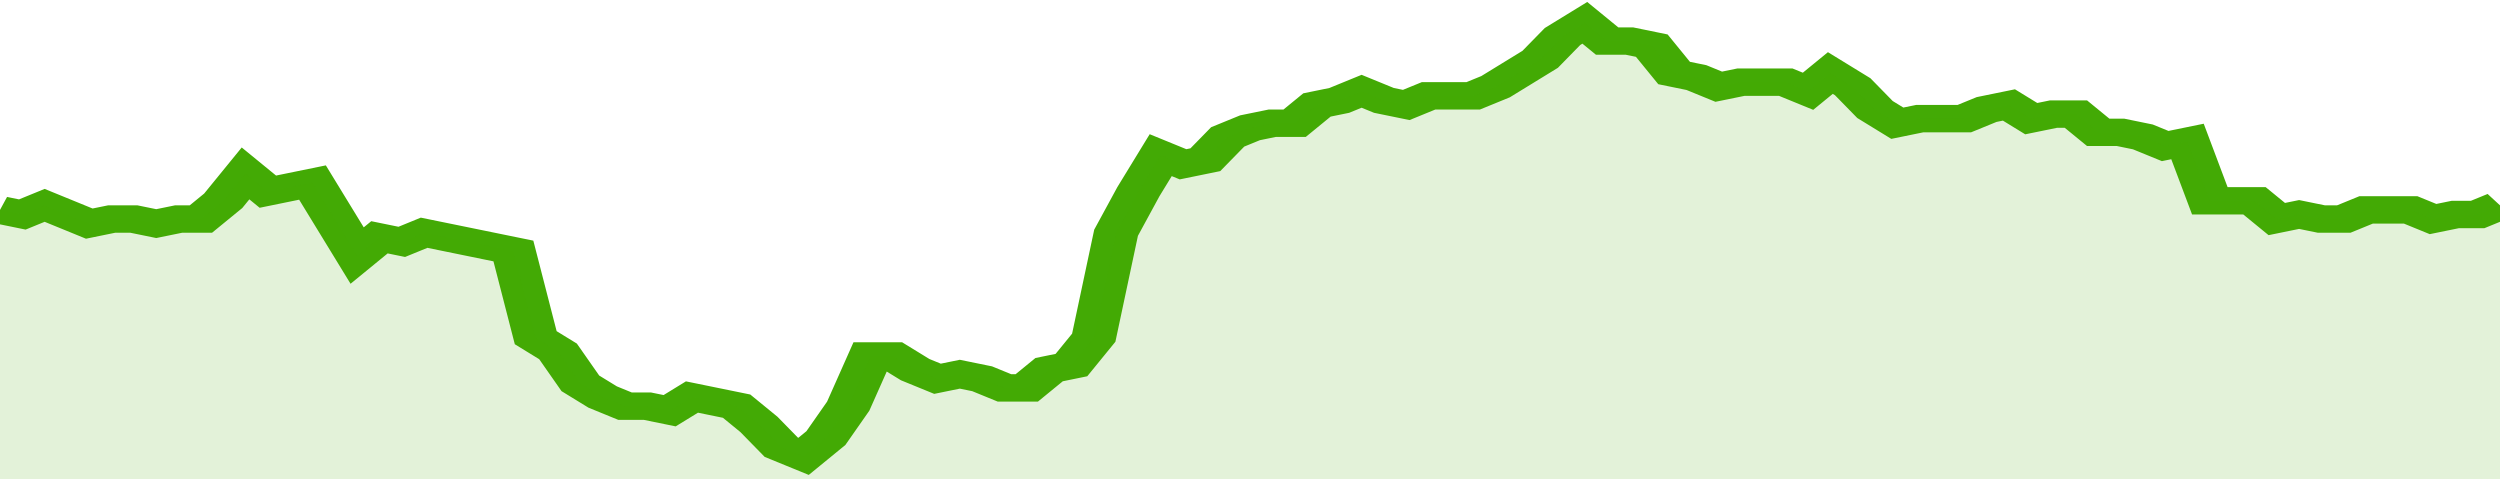
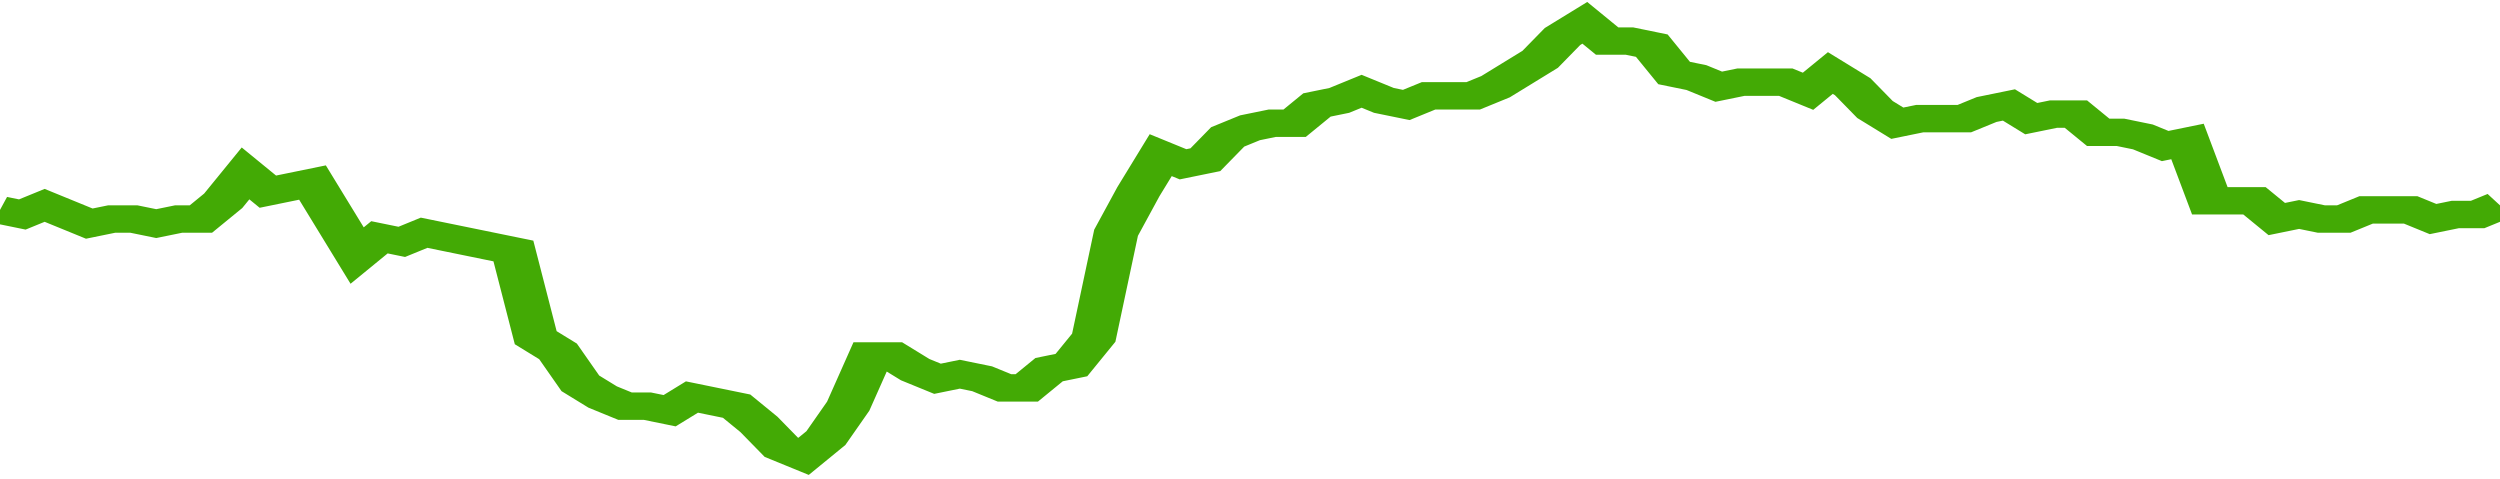
<svg xmlns="http://www.w3.org/2000/svg" viewBox="0 0 336 105" width="120" height="23" preserveAspectRatio="none">
  <polyline fill="none" stroke="#43AA05" stroke-width="6" points="0, 46 3, 47 6, 45 9, 47 12, 49 15, 48 18, 48 21, 49 24, 48 27, 48 30, 44 33, 38 36, 42 39, 41 42, 40 45, 48 48, 56 51, 52 54, 53 57, 51 60, 52 63, 53 66, 54 69, 55 72, 74 75, 77 78, 84 81, 87 84, 89 87, 89 90, 90 93, 87 96, 88 99, 89 102, 93 105, 98 108, 100 111, 96 114, 89 117, 78 120, 78 123, 81 126, 83 129, 82 132, 83 135, 85 138, 85 141, 81 144, 80 147, 74 150, 51 153, 42 156, 34 159, 36 162, 35 165, 30 168, 28 171, 27 174, 27 177, 23 180, 22 183, 20 186, 22 189, 23 192, 21 195, 21 198, 21 201, 19 204, 16 207, 13 210, 8 213, 5 216, 9 219, 9 222, 10 225, 16 228, 17 231, 19 234, 18 237, 18 240, 18 243, 20 246, 16 249, 19 252, 24 255, 27 258, 26 261, 26 264, 26 267, 24 270, 23 273, 26 276, 25 279, 25 282, 29 285, 29 288, 30 291, 32 294, 31 297, 44 300, 44 303, 44 306, 48 309, 47 312, 48 315, 48 318, 46 321, 46 324, 46 327, 48 330, 47 333, 47 336, 45 336, 45 "> </polyline>
-   <polygon fill="#43AA05" opacity="0.15" points="0, 105 0, 46 3, 47 6, 45 9, 47 12, 49 15, 48 18, 48 21, 49 24, 48 27, 48 30, 44 33, 38 36, 42 39, 41 42, 40 45, 48 48, 56 51, 52 54, 53 57, 51 60, 52 63, 53 66, 54 69, 55 72, 74 75, 77 78, 84 81, 87 84, 89 87, 89 90, 90 93, 87 96, 88 99, 89 102, 93 105, 98 108, 100 111, 96 114, 89 117, 78 120, 78 123, 81 126, 83 129, 82 132, 83 135, 85 138, 85 141, 81 144, 80 147, 74 150, 51 153, 42 156, 34 159, 36 162, 35 165, 30 168, 28 171, 27 174, 27 177, 23 180, 22 183, 20 186, 22 189, 23 192, 21 195, 21 198, 21 201, 19 204, 16 207, 13 210, 8 213, 5 216, 9 219, 9 222, 10 225, 16 228, 17 231, 19 234, 18 237, 18 240, 18 243, 20 246, 16 249, 19 252, 24 255, 27 258, 26 261, 26 264, 26 267, 24 270, 23 273, 26 276, 25 279, 25 282, 29 285, 29 288, 30 291, 32 294, 31 297, 44 300, 44 303, 44 306, 48 309, 47 312, 48 315, 48 318, 46 321, 46 324, 46 327, 48 330, 47 333, 47 336, 45 336, 105 " />
</svg>